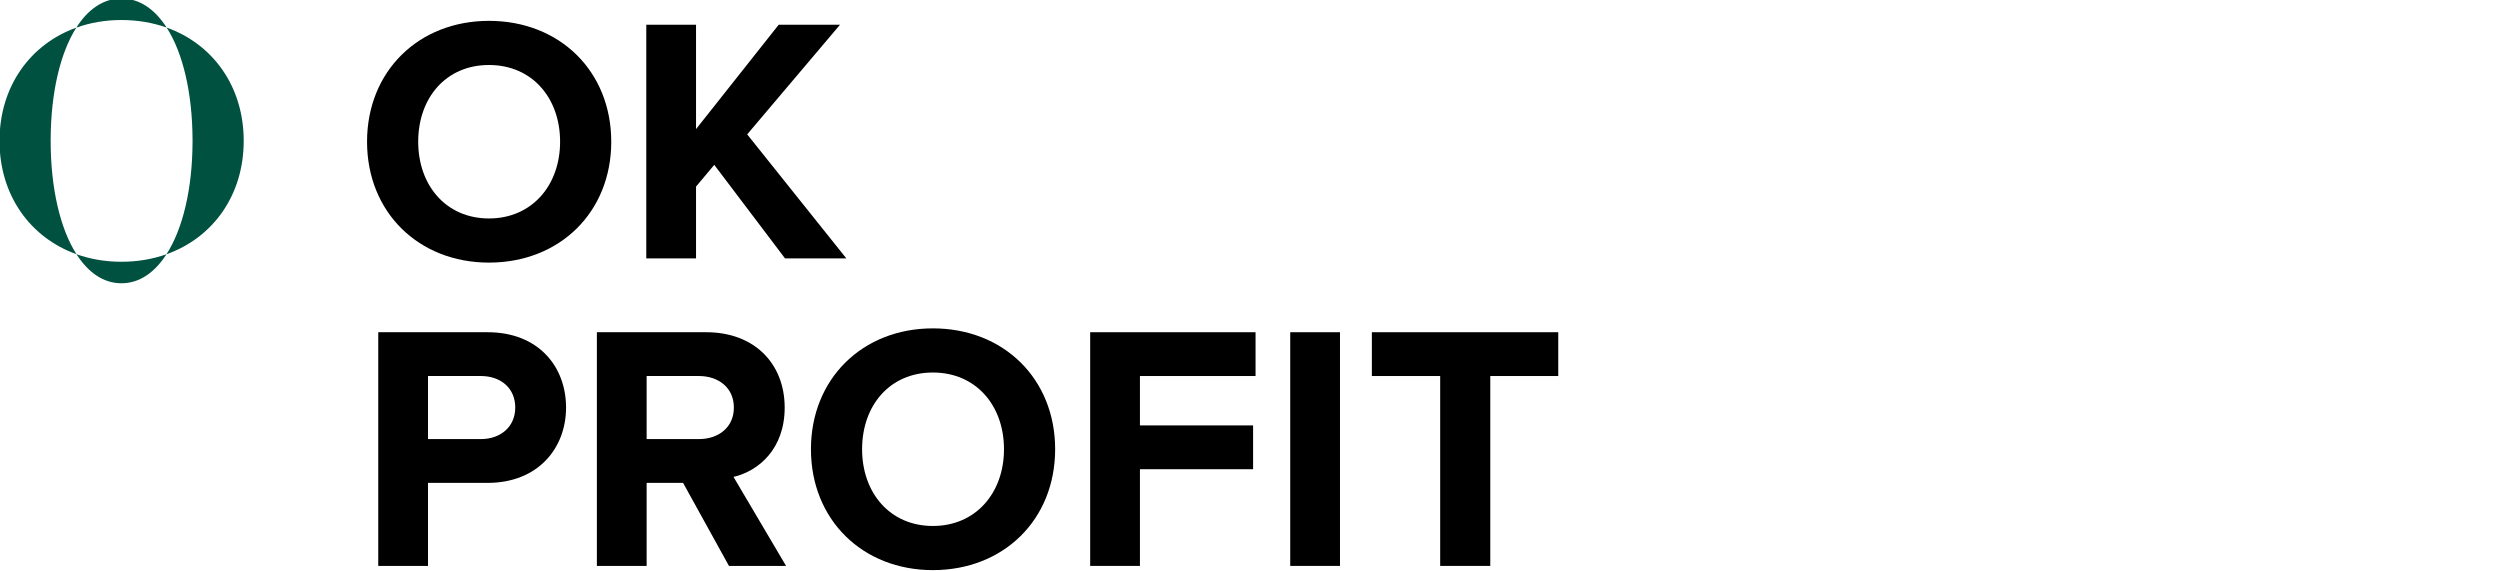
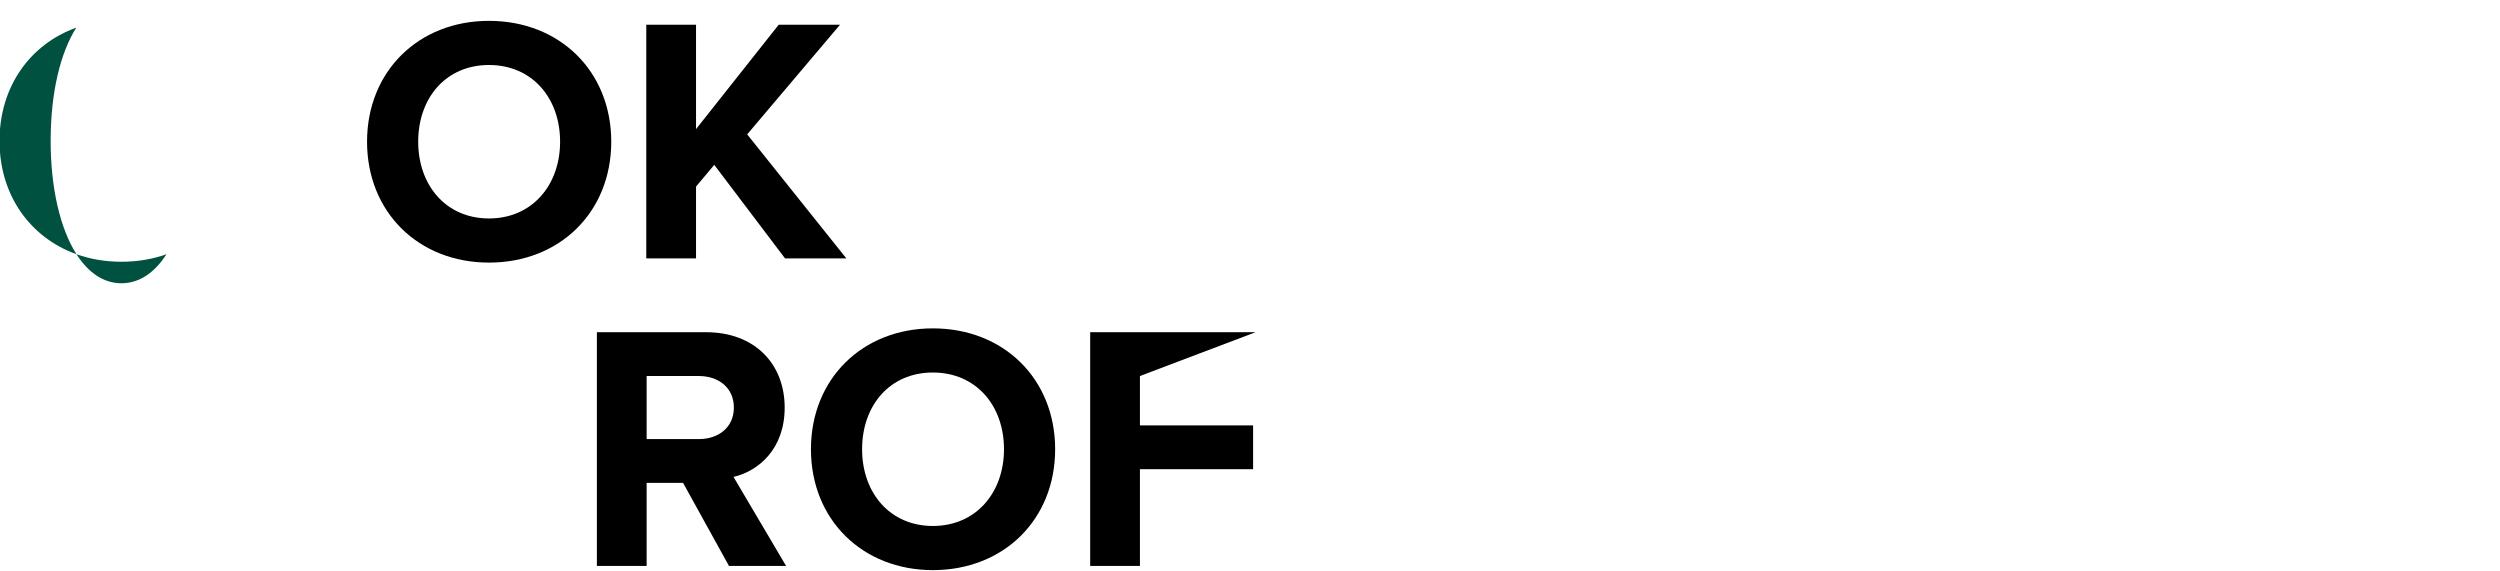
<svg xmlns="http://www.w3.org/2000/svg" viewBox="0 0 1756 401">
  <defs>
    <clipPath id="clippath0" transform="">
      <path d="M 0 719.551 L 1432.383 719.551 L 1432.383 0 L 0 0 Z" style="fill: none; clip-rule: nonzero;" />
    </clipPath>
  </defs>
  <g transform="matrix(1, 0, 0, -1, -172.724, 567.173)" style="">
    <g transform="">
      <path d="M 0 719.551 L 1432.383 719.551 L 1432.383 0 L 0 0 Z" style="fill: none;" />
    </g>
    <g style="clip-path: url(#clippath0);">
      <g transform="translate(566.136 467.625)">
        <path d="M 0 0 C 0 30.762 -19.687 53.895 -49.957 53.895 C -80.227 53.895 -99.668 30.762 -99.668 0 C -99.668 -30.516 -80.227 -53.895 -49.957 -53.895 C -19.687 -53.895 0 -30.516 0 0 M -135.598 0 C -135.598 49.465 -99.422 84.902 -49.957 84.902 C -0.246 84.902 35.93 49.465 35.93 0 C 35.93 -49.465 -0.246 -84.902 -49.957 -84.902 C -99.422 -84.902 -135.598 -49.465 -135.598 0" style="fill-opacity: 1;" />
      </g>
    </g>
    <g style="clip-path: url(#clippath0);">
      <g transform="translate(724.126 385.675)">
        <path d="M 0 0 L -49.711 65.707 L -62.508 50.449 L -62.508 0 L -97.454 0 L -97.454 164.145 L -62.508 164.145 L -62.508 90.809 L -4.43 164.145 L 38.637 164.145 L -26.578 87.117 L 43.066 0 Z" style="fill-opacity: 1;" />
      </g>
    </g>
    <g style="clip-path: url(#clippath0);">
      <g transform="translate(534.636 280.91)">
-         <path d="M 0 0 C 0 13.781 -10.336 22.148 -24.117 22.148 L -61.277 22.148 L -61.277 -22.148 L -24.117 -22.148 C -10.336 -22.148 0 -13.535 0 0 M -96.223 -111.234 L -96.223 52.91 L -19.441 52.91 C 16.242 52.91 35.684 28.793 35.684 0 C 35.684 -28.547 15.996 -52.91 -19.441 -52.91 L -61.277 -52.91 L -61.277 -111.234 Z" style="fill-opacity: 1;" />
-       </g>
+         </g>
    </g>
    <g style="clip-path: url(#clippath0);">
      <g transform="translate(688.195 280.91)">
        <path d="M 0 0 C 0 13.781 -10.582 22.148 -24.609 22.148 L -61.277 22.148 L -61.277 -22.148 L -24.609 -22.148 C -10.582 -22.148 0 -13.781 0 0 M -3.445 -111.234 L -35.683 -52.91 L -61.277 -52.91 L -61.277 -111.234 L -96.222 -111.234 L -96.222 52.91 L -19.441 52.91 C 14.766 52.91 35.684 30.516 35.684 0 C 35.684 -29.039 17.473 -44.543 -0.246 -48.727 L 36.668 -111.234 Z" style="fill-opacity: 1;" />
      </g>
    </g>
    <g style="clip-path: url(#clippath0);">
      <g transform="translate(877.929 251.625)">
        <path d="M 0 0 C 0 30.762 -19.687 53.895 -49.957 53.895 C -80.227 53.895 -99.668 30.762 -99.668 0 C -99.668 -30.516 -80.227 -53.895 -49.957 -53.895 C -19.687 -53.895 0 -30.516 0 0 M -135.598 0 C -135.598 49.465 -99.422 84.902 -49.957 84.902 C -0.246 84.902 35.93 49.465 35.93 0 C 35.93 -49.465 -0.246 -84.902 -49.957 -84.902 C -99.422 -84.902 -135.598 -49.465 -135.598 0" style="fill-opacity: 1;" />
      </g>
    </g>
    <g style="clip-path: url(#clippath0);">
      <g transform="translate(938.466 169.675)">
-         <path d="M 0 0 L 0 164.145 L 116.156 164.145 L 116.156 133.383 L 34.945 133.383 L 34.945 98.684 L 114.434 98.684 L 114.434 67.922 L 34.945 67.922 L 34.945 0 Z" style="fill-opacity: 1;" />
+         <path d="M 0 0 L 0 164.145 L 116.156 164.145 L 34.945 133.383 L 34.945 98.684 L 114.434 98.684 L 114.434 67.922 L 34.945 67.922 L 34.945 0 Z" style="fill-opacity: 1;" />
      </g>
    </g>
    <g style="clip-path: url(#clippath0);">
      <g transform="">
-         <path d="M 1078.984 333.82 L 1113.929 333.82 L 1113.929 169.675 L 1078.984 169.675 Z" style="fill-opacity: 1;" />
-       </g>
+         </g>
      <g transform="translate(1184.308 169.675)">
-         <path d="M 0 0 L 0 133.383 L -47.988 133.383 L -47.988 164.145 L 82.934 164.145 L 82.934 133.383 L 35.191 133.383 L 35.191 0 Z" style="fill-opacity: 1;" />
-       </g>
+         </g>
      <g transform="translate(289.783 547.794)">
-         <path d="M 0 0 C 32.63 -11.65 54.12 -41.44 54.12 -79.58 C 54.12 -117.75 32.57 -147.58 -0.12 -159.2 C 11.32 -141.43 18 -113.45 18.18 -81 C 18.19 -80.53 18.19 -80.061 18.19 -79.58 C 18.19 -79.101 18.19 -78.62 18.18 -78.141 C 18 -45.561 11.37 -17.7 0 0" style="fill-opacity: 1; fill: rgb(0, 81, 63);" />
-       </g>
+         </g>
      <g transform="translate(289.783 547.794)">
-         <path d="M 0 0 C -9.69 3.46 -20.37 5.32 -31.76 5.32 C -43.11 5.32 -53.77 3.45 -63.45 -0.03 C -55.21 12.92 -44.43 20.439 -31.76 20.439 C -19.1 20.439 -8.29 12.93 0 0" style="fill-opacity: 1; fill: rgb(0, 81, 63);" />
-       </g>
+         </g>
      <g transform="translate(258.022 383.313)">
        <path d="M 0 0 C 11.34 0 21.98 1.851 31.64 5.28 C 23.37 -7.59 12.6 -15.109 0 -15.109 C -12.61 -15.109 -23.34 -7.58 -31.58 5.301 C -21.93 1.851 -11.31 0 0 0" style="fill-opacity: 1; fill: rgb(0, 81, 63);" />
      </g>
      <g transform="translate(226.333 547.763)">
        <path d="M 0 0 C -11.29 -17.71 -17.84 -45.55 -18.02 -78.11 C -18.03 -78.59 -18.03 -79.07 -18.03 -79.55 C -18.03 -112.58 -11.41 -141.12 0.11 -159.149 C -32.43 -147.51 -53.95 -117.7 -53.95 -79.55 C -53.95 -41.439 -32.48 -11.66 0 0" style="fill-opacity: 1; fill: rgb(0, 81, 63);" />
      </g>
    </g>
  </g>
</svg>